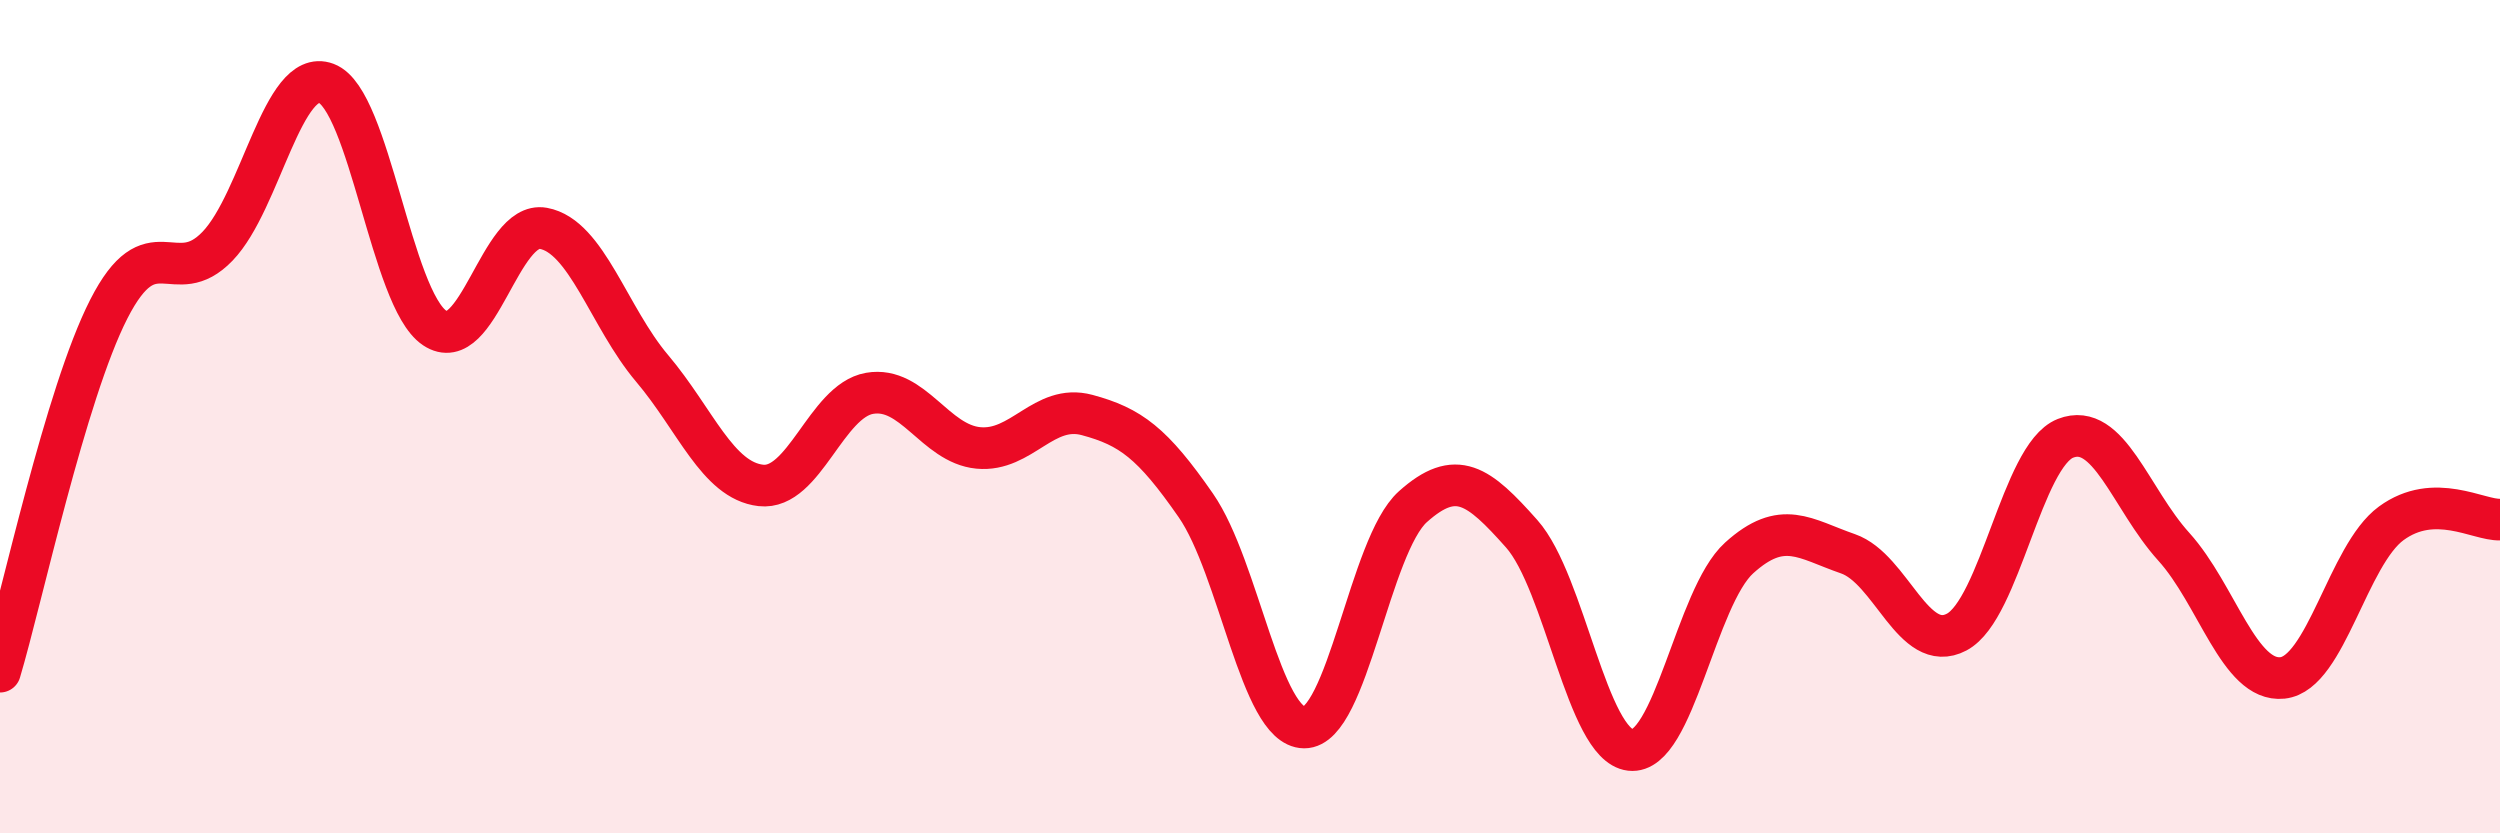
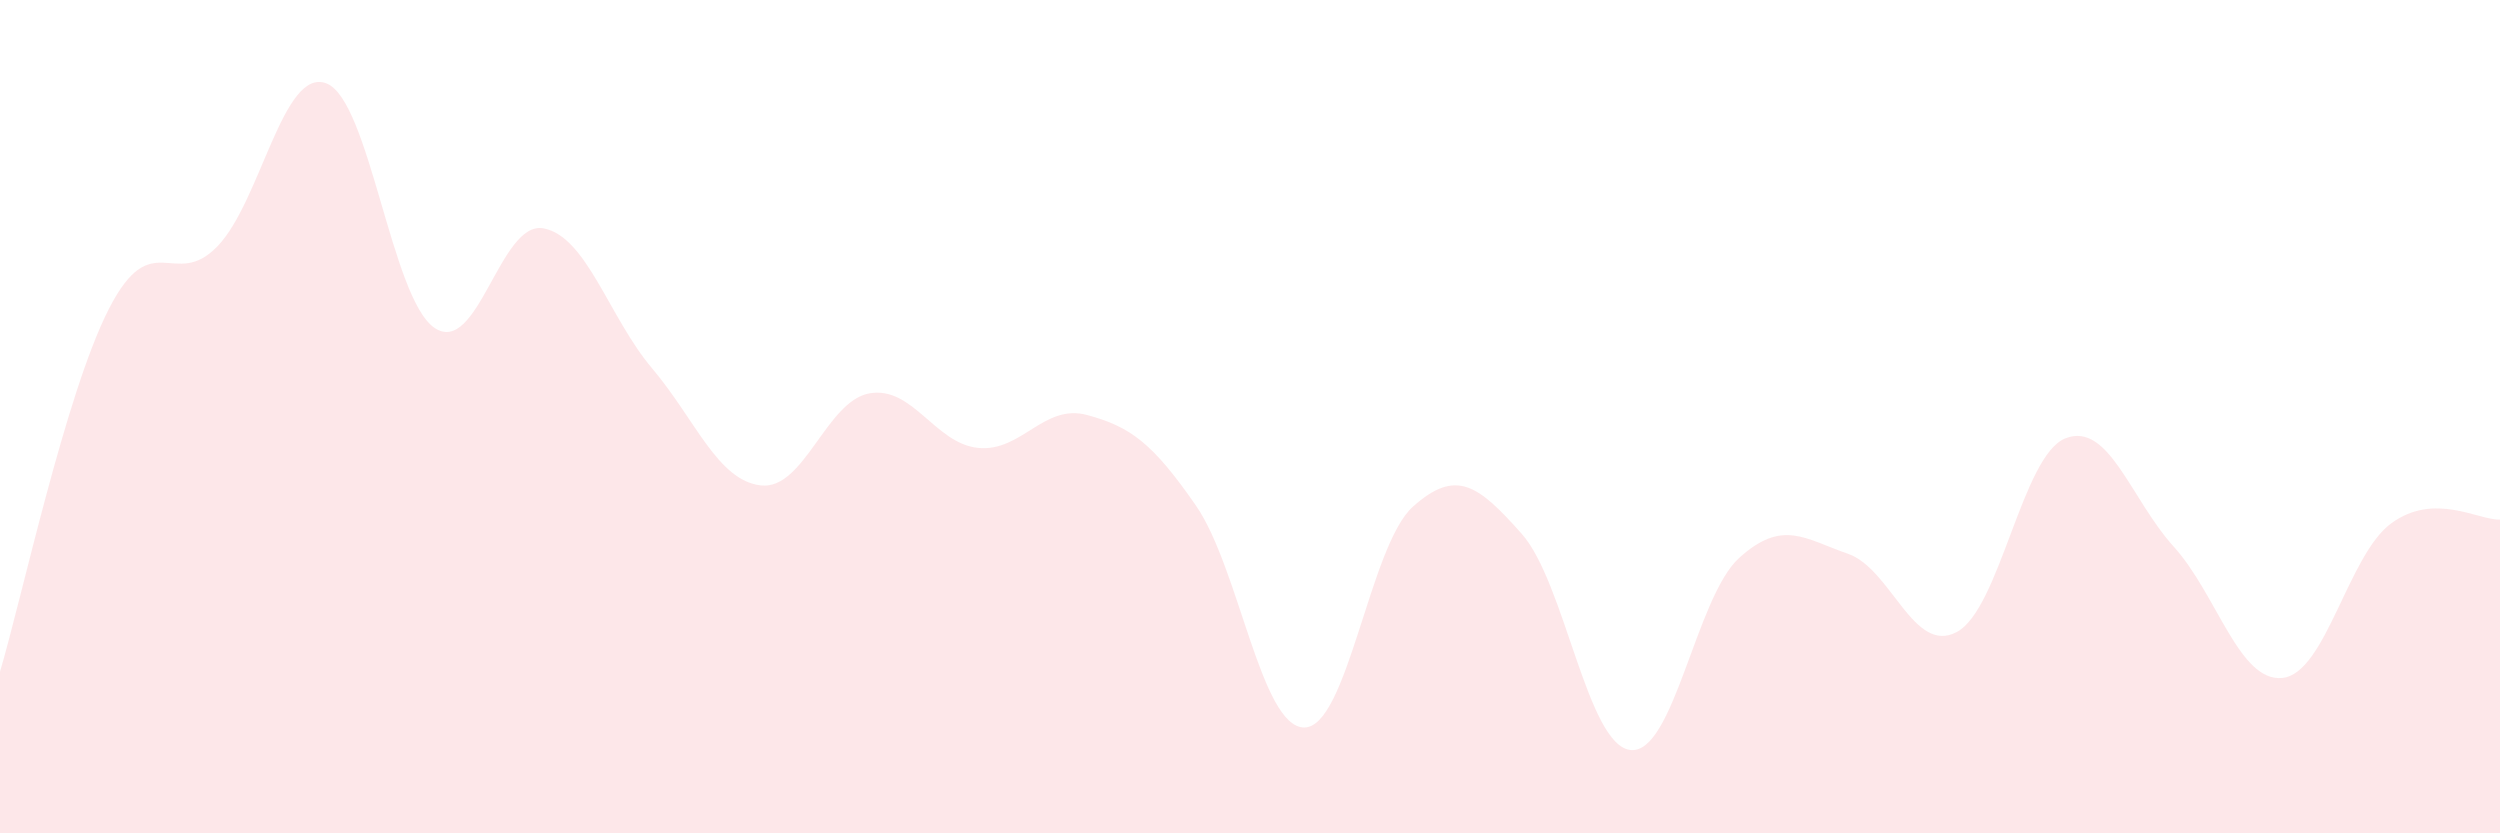
<svg xmlns="http://www.w3.org/2000/svg" width="60" height="20" viewBox="0 0 60 20">
  <path d="M 0,16.12 C 0.52,14.38 1.57,9.46 2.61,7.42 C 3.65,5.38 4.18,6.99 5.22,5.91 C 6.26,4.83 6.79,1.61 7.83,2 C 8.87,2.39 9.39,7.17 10.43,7.87 C 11.47,8.57 12,5.29 13.04,5.48 C 14.08,5.67 14.61,7.61 15.65,8.84 C 16.69,10.07 17.22,11.53 18.26,11.65 C 19.3,11.77 19.83,9.62 20.87,9.44 C 21.91,9.26 22.44,10.65 23.48,10.75 C 24.52,10.85 25.05,9.68 26.09,9.96 C 27.13,10.24 27.66,10.63 28.7,12.13 C 29.74,13.63 30.26,17.45 31.3,17.46 C 32.34,17.47 32.87,13.09 33.91,12.16 C 34.95,11.23 35.48,11.64 36.52,12.81 C 37.56,13.98 38.09,17.88 39.13,18 C 40.17,18.12 40.7,14.33 41.74,13.39 C 42.78,12.45 43.31,12.93 44.35,13.29 C 45.39,13.65 45.92,15.72 46.96,15.17 C 48,14.62 48.53,10.93 49.57,10.52 C 50.61,10.11 51.13,11.97 52.17,13.12 C 53.21,14.27 53.74,16.38 54.78,16.27 C 55.82,16.16 56.35,13.32 57.39,12.56 C 58.43,11.8 59.48,12.49 60,12.47L60 20L0 20Z" fill="#EB0A25" opacity="0.1" stroke-linecap="round" stroke-linejoin="round" />
-   <path d="M 0,16.12 C 0.52,14.38 1.57,9.46 2.61,7.42 C 3.65,5.38 4.18,6.99 5.22,5.91 C 6.26,4.83 6.79,1.61 7.83,2 C 8.87,2.39 9.39,7.17 10.43,7.87 C 11.47,8.57 12,5.29 13.04,5.48 C 14.08,5.67 14.61,7.61 15.65,8.84 C 16.69,10.07 17.22,11.53 18.26,11.65 C 19.3,11.77 19.83,9.62 20.87,9.44 C 21.91,9.26 22.44,10.65 23.48,10.75 C 24.52,10.85 25.05,9.68 26.09,9.96 C 27.13,10.24 27.66,10.63 28.7,12.13 C 29.74,13.63 30.26,17.45 31.3,17.46 C 32.34,17.47 32.87,13.09 33.91,12.16 C 34.95,11.23 35.48,11.64 36.52,12.81 C 37.56,13.98 38.09,17.88 39.13,18 C 40.17,18.12 40.7,14.33 41.74,13.39 C 42.78,12.45 43.31,12.93 44.35,13.29 C 45.39,13.65 45.92,15.72 46.96,15.17 C 48,14.62 48.53,10.93 49.57,10.52 C 50.61,10.11 51.13,11.97 52.17,13.12 C 53.21,14.27 53.74,16.38 54.78,16.27 C 55.82,16.16 56.35,13.32 57.39,12.56 C 58.43,11.8 59.48,12.49 60,12.47" stroke="#EB0A25" stroke-width="1" fill="none" stroke-linecap="round" stroke-linejoin="round" />
</svg>